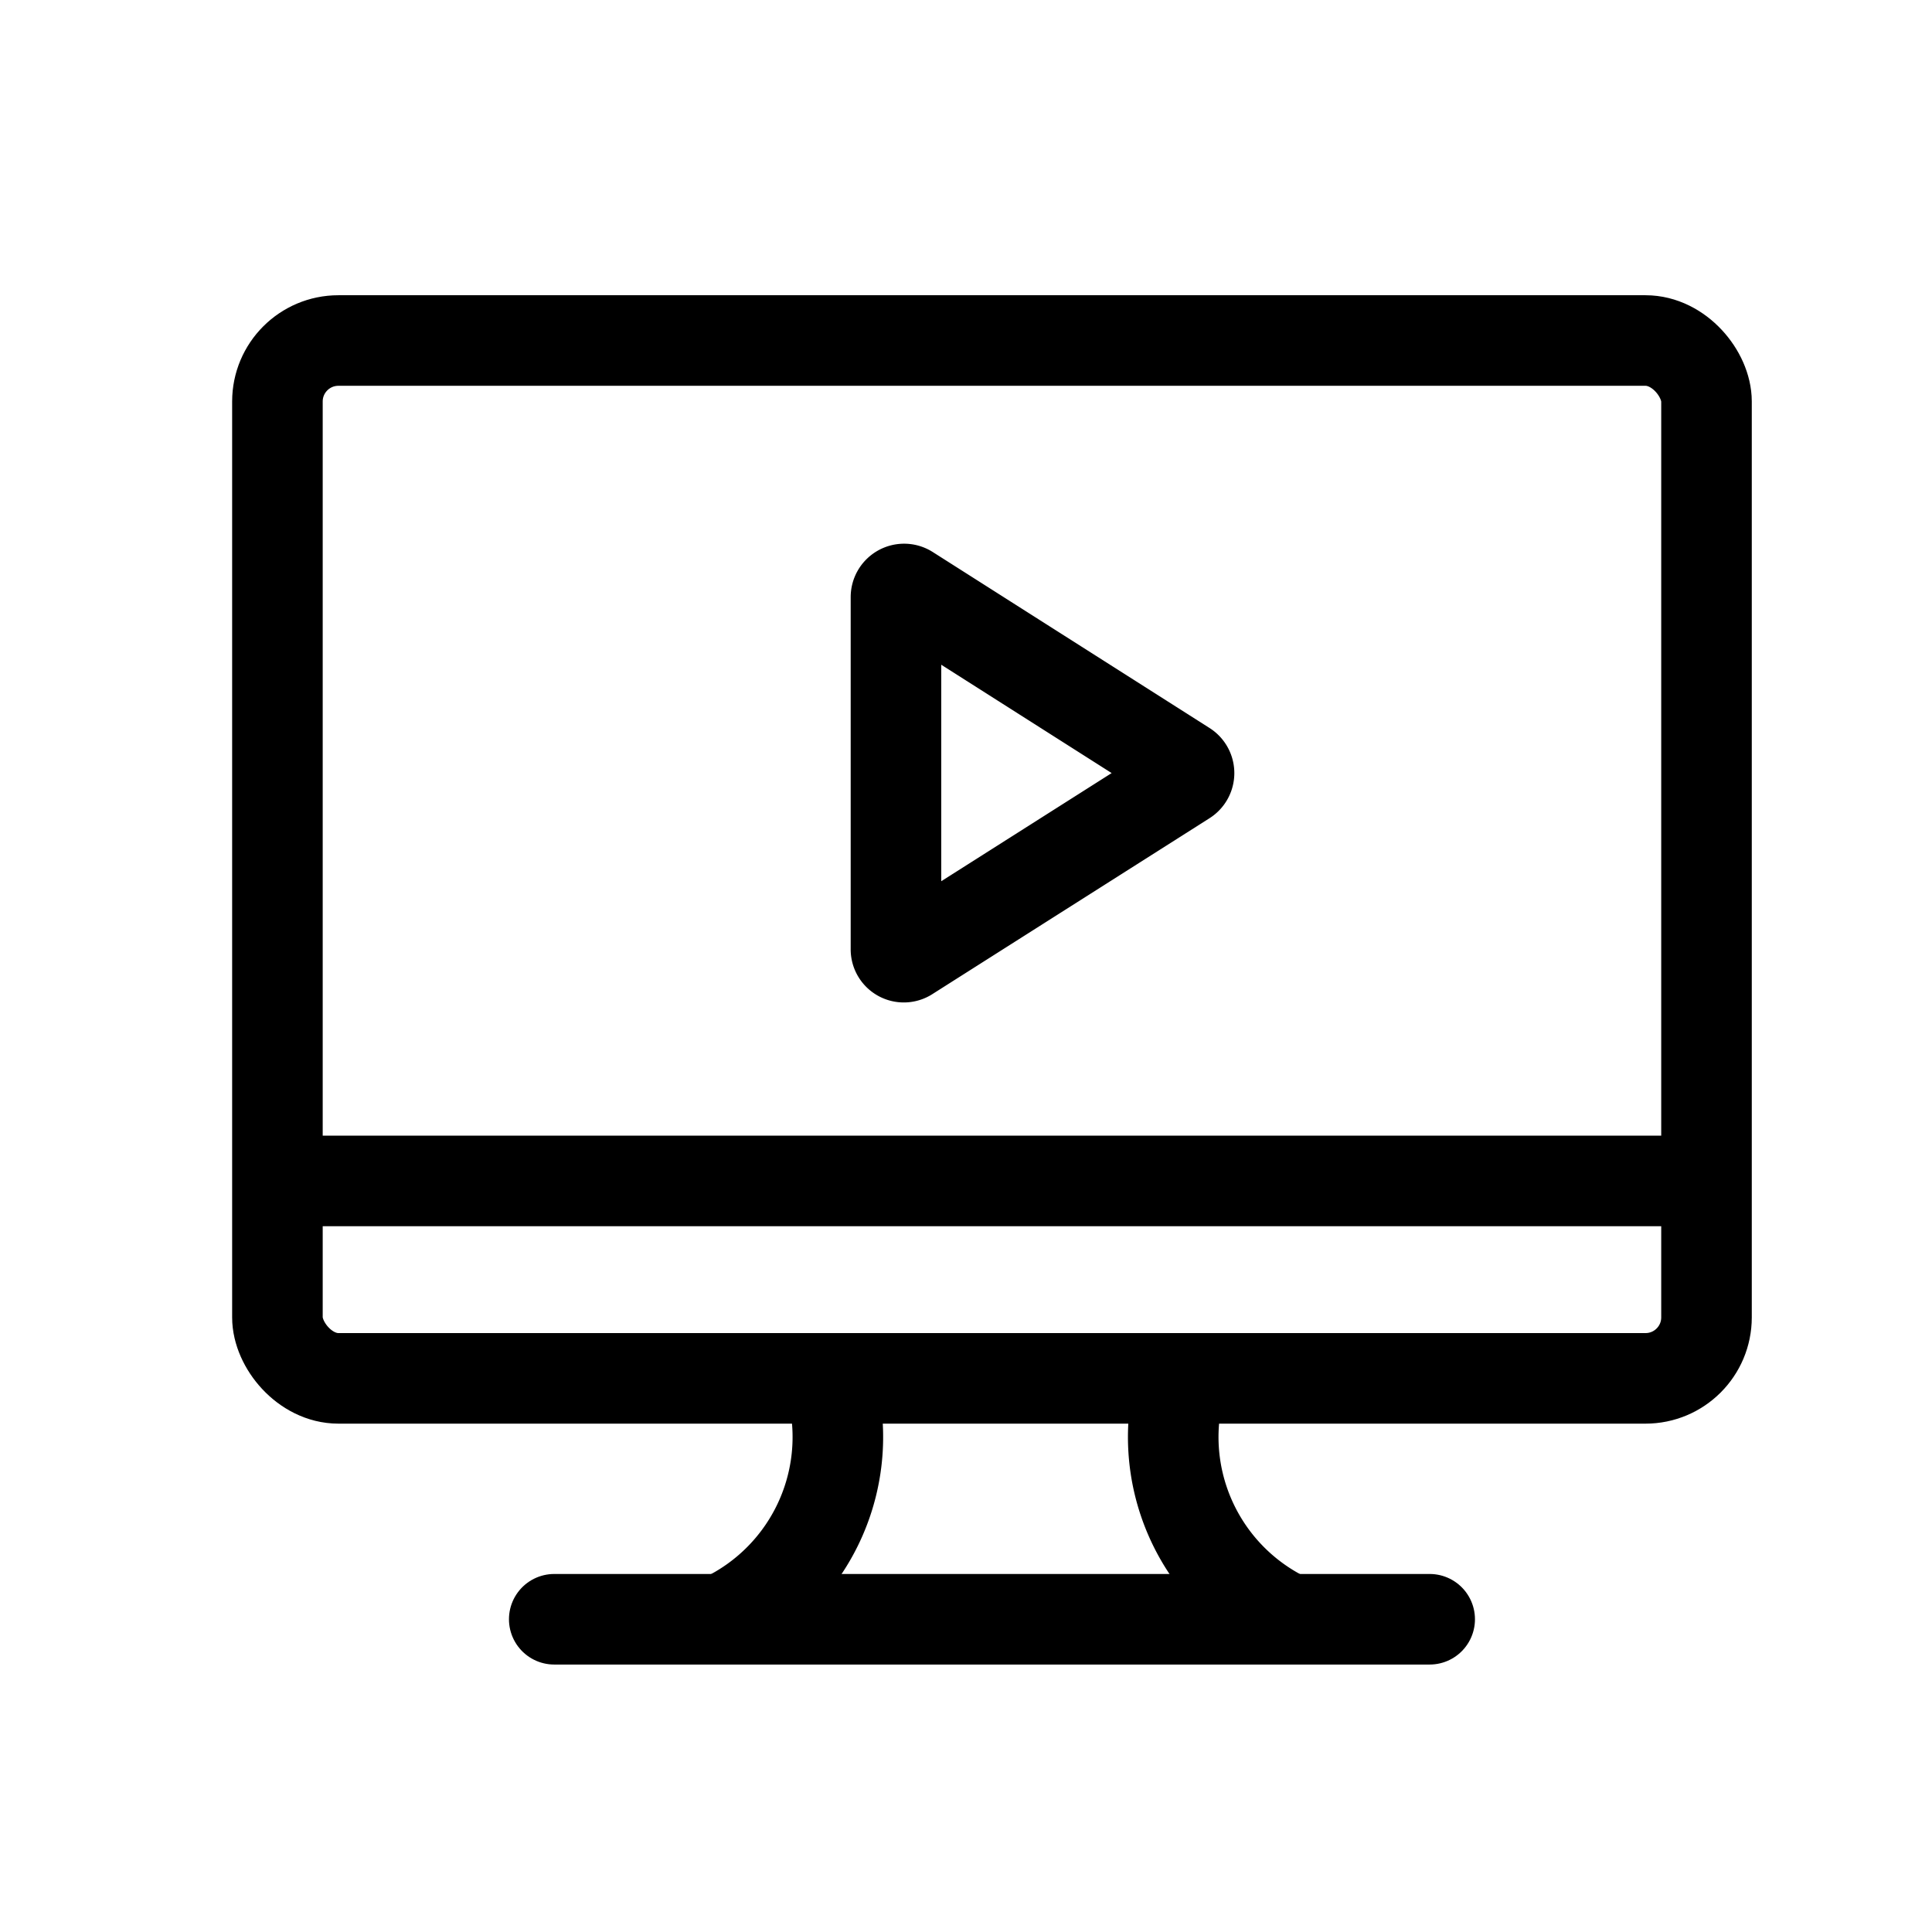
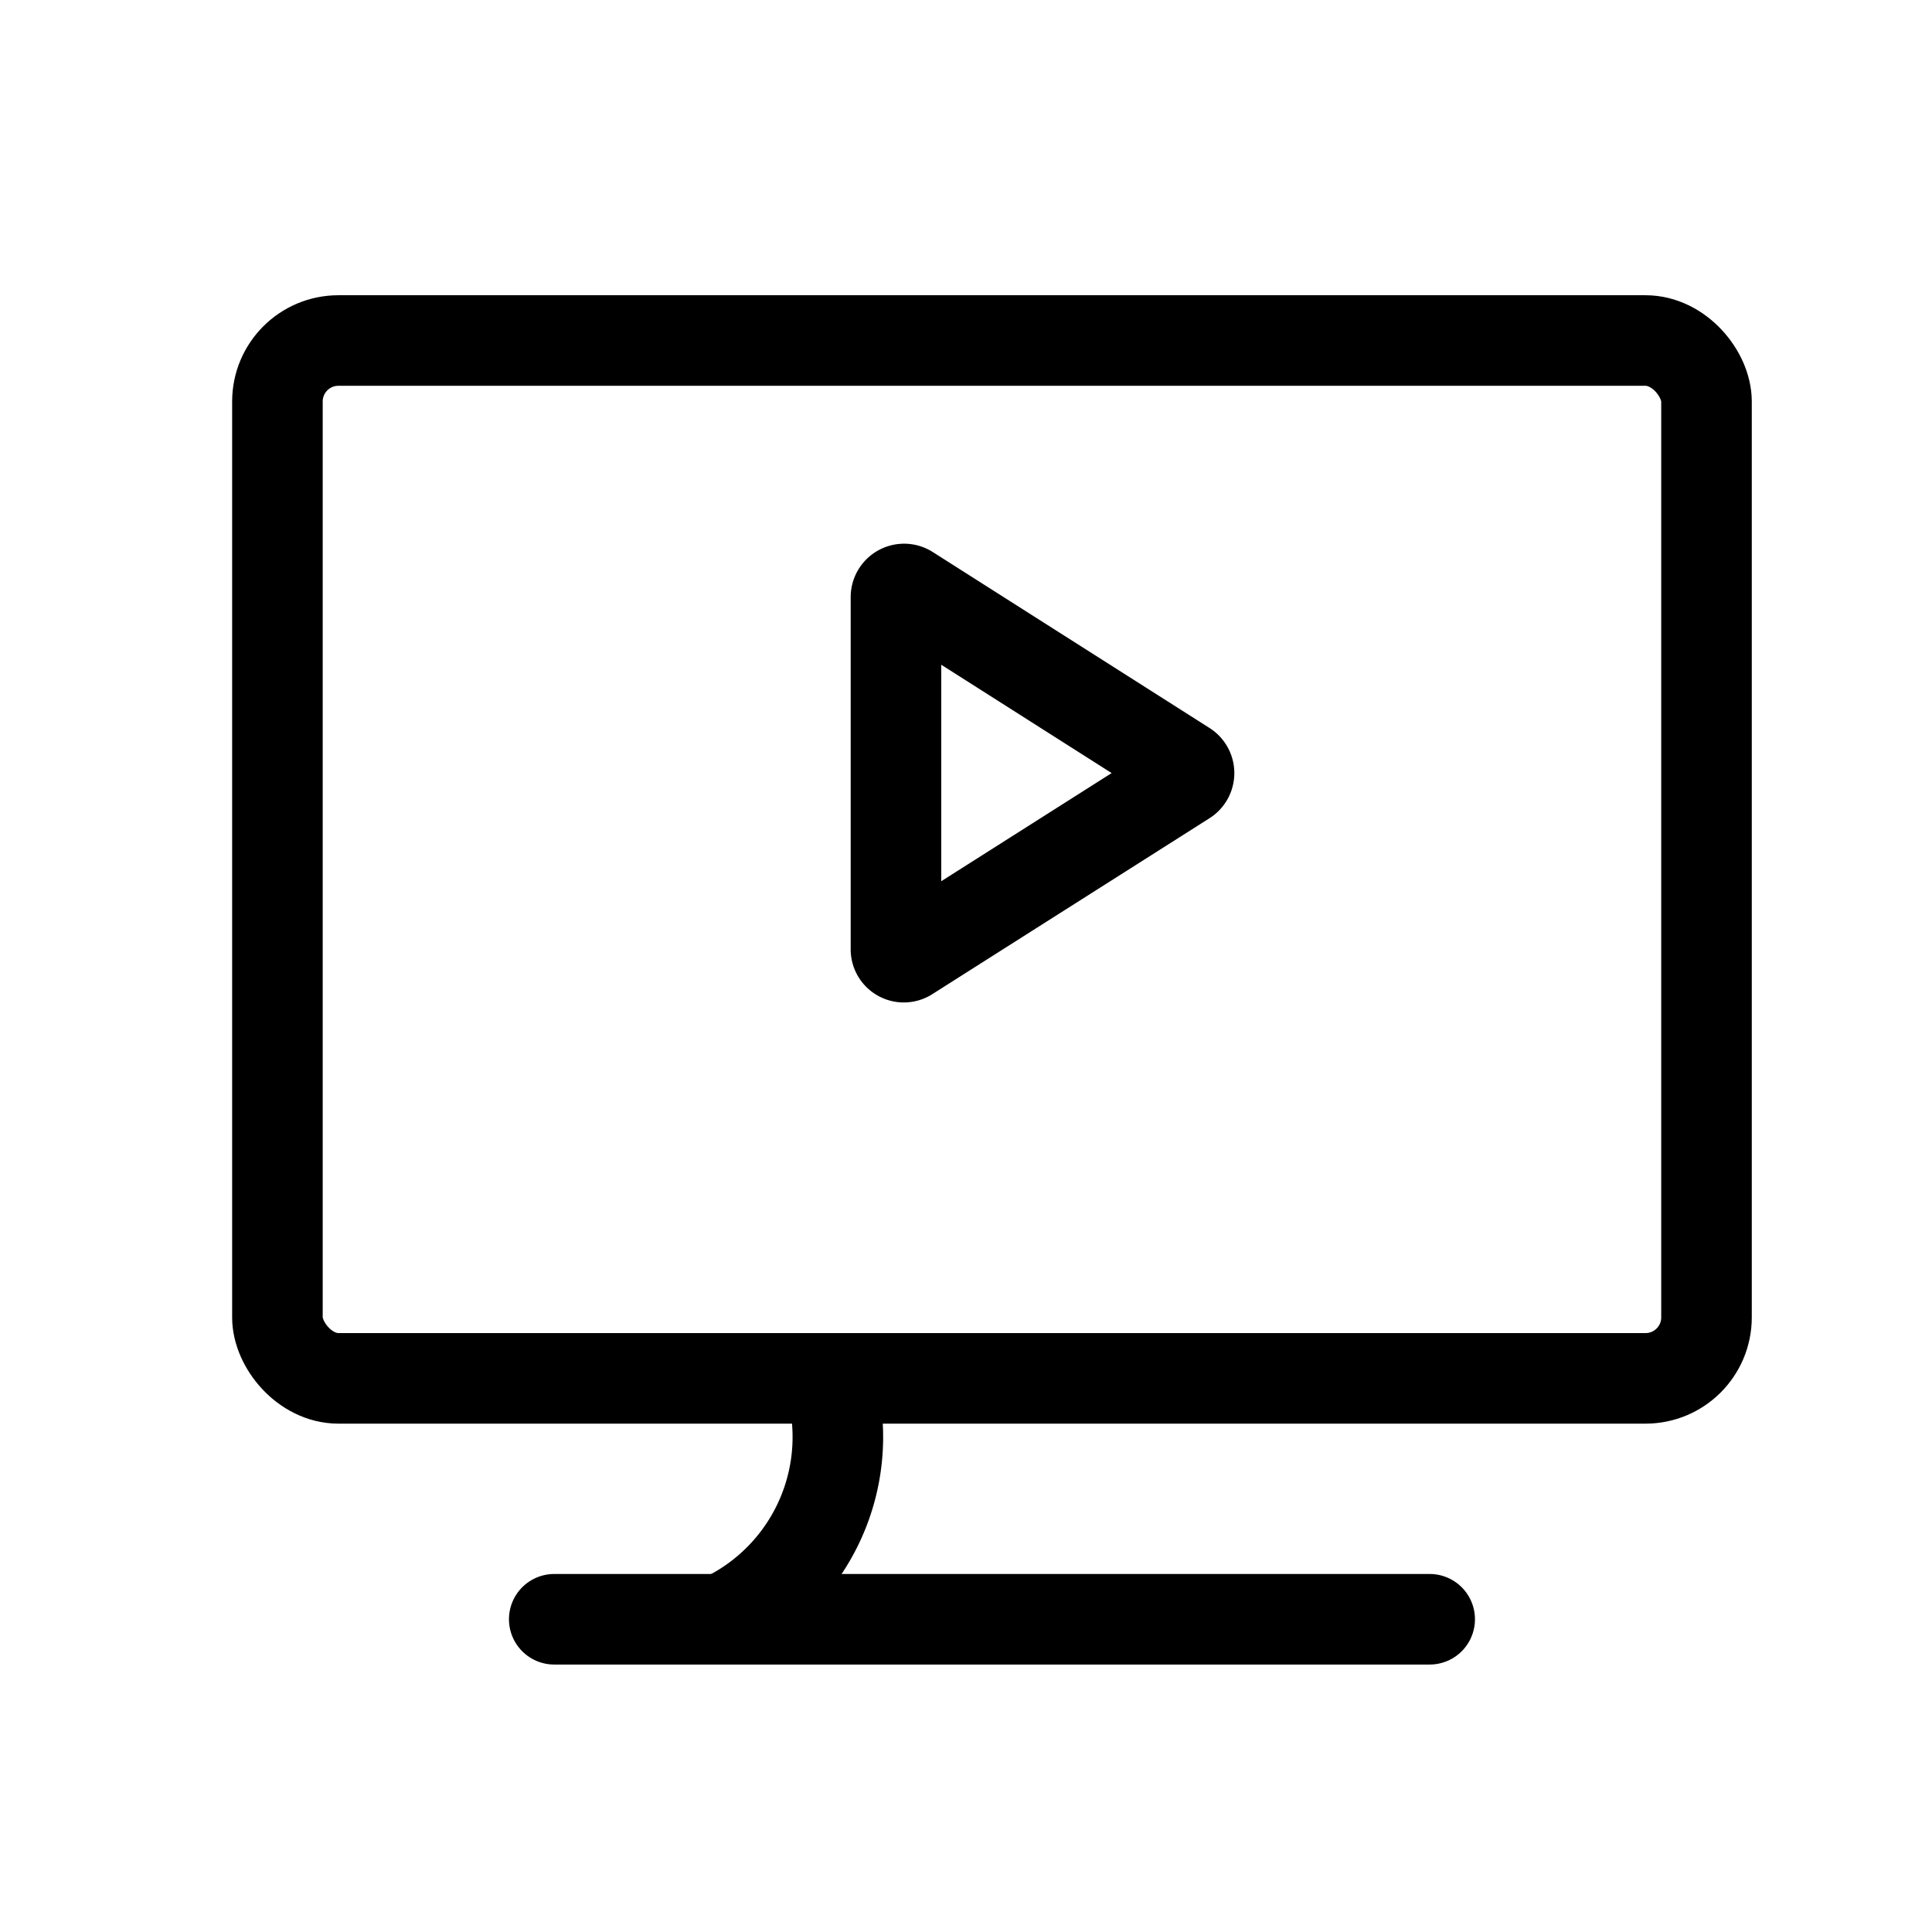
<svg xmlns="http://www.w3.org/2000/svg" width="800px" height="800px" viewBox="0 0 64 64" stroke-width="3" stroke="#000000" fill="none">
  <rect x="9.19" y="11.28" width="47.34" height="34.38" rx="2.02" />
-   <line x1="9.19" y1="39.12" x2="56.53" y2="39.12" />
  <path d="M23.92,53.64a6.67,6.67,0,0,0,3.54-8" />
-   <path d="M42.7,53.64a6.67,6.67,0,0,1-3.54-8" />
  <line x1="18.36" y1="53.64" x2="47.36" y2="53.64" stroke-linecap="round" />
  <path d="M29.68,31.44V19.78a.27.27,0,0,1,.41-.23l9.17,5.83a.27.27,0,0,1,0,.46l-9.17,5.82A.26.26,0,0,1,29.68,31.44Z" />
</svg>